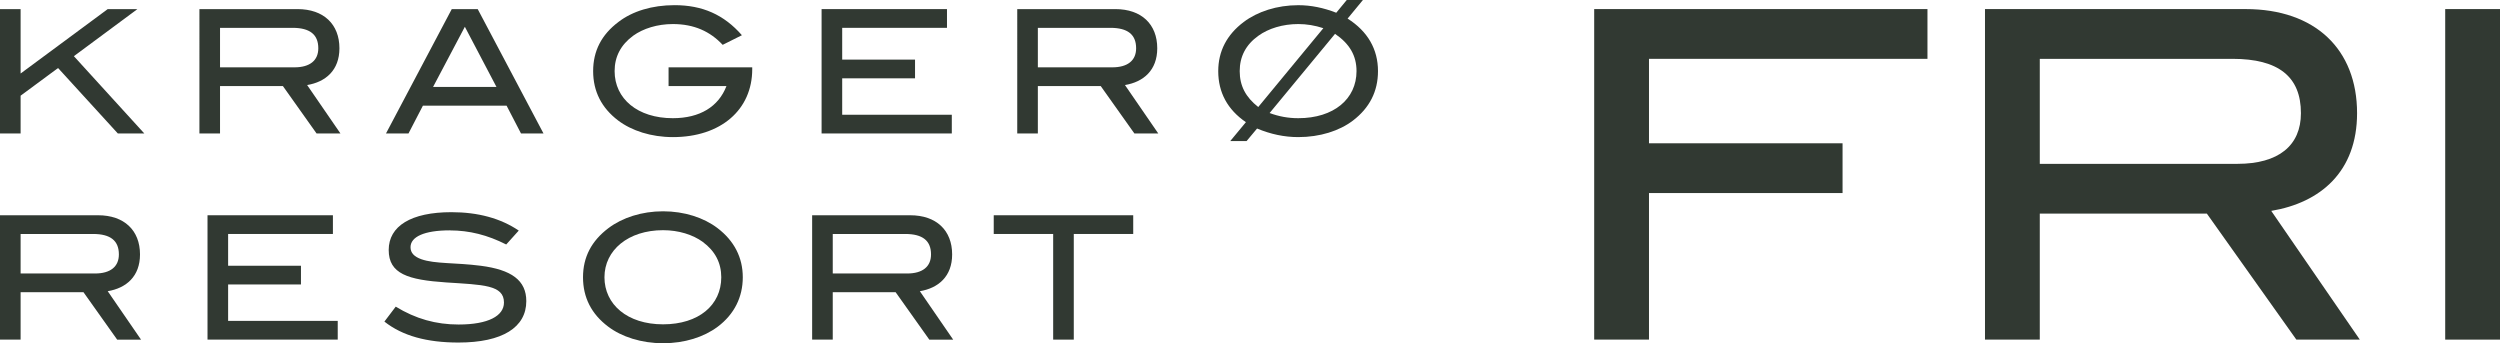
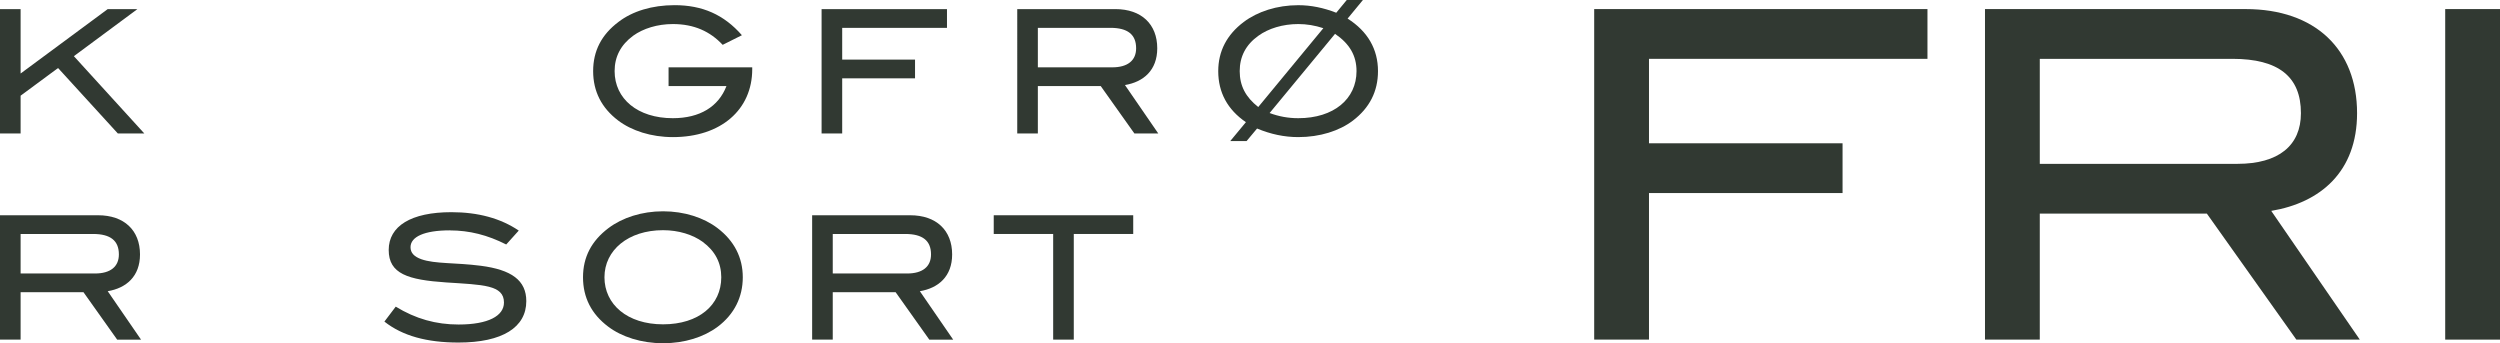
<svg xmlns="http://www.w3.org/2000/svg" id="Layer_2" viewBox="0 0 1162.11 159.54">
  <defs>
    <style>.cls-1{fill:#313932;}</style>
  </defs>
  <g id="Layer_1-2">
    <g>
      <path class="cls-1" d="M54.78,62.05L26.99,31.62l-17.41,12.86v17.57H0V4.23H9.58v29.94L50.07,4.23h13.81l-29.54,21.88,32.74,35.93h-12.3Z" />
-       <path class="cls-1" d="M147.16,62.05l-15.65-22.04h-29.23v22.04h-9.58V4.23h45.6c12.14,0,19.48,7.03,19.48,18.21,0,10.22-6.39,15.65-15.01,17.09l15.49,22.52h-11.1Zm.8-39.61c0-6.39-3.91-9.5-11.98-9.5h-33.7V31.3h34.58c7.19,0,11.1-3.19,11.1-8.86Z" />
-       <path class="cls-1" d="M242.19,62.05l-6.71-12.94h-38.89l-6.71,12.94h-10.46L210,4.23h12.06l30.58,57.81h-10.46Zm-26.11-49.59l-14.77,27.95h29.47l-14.69-27.95Z" />
      <path class="cls-1" d="M312.77,63.73c-10.06,0-19.16-2.96-25.47-7.75-7.66-5.83-11.58-13.5-11.58-22.92s3.91-16.93,11.74-22.84c6.55-5.03,15.65-7.82,26.11-7.82,12.94,0,22.92,4.39,31.3,13.97l-8.94,4.47c-5.83-6.23-13.26-9.66-23.16-9.66-7.19,0-13.82,2.08-18.45,5.43-5.75,4.23-8.62,9.74-8.62,16.45,0,12.86,10.7,21.88,27.07,21.88,12.54,0,21.24-5.35,24.92-14.93h-26.91v-8.7h38.89v.88c0,18.77-14.53,31.54-36.89,31.54Z" />
-       <path class="cls-1" d="M381.91,62.05V4.23h58.29V12.94h-48.71v14.77h33.86v8.7h-33.86v16.93h50.95v8.7h-60.53Z" />
+       <path class="cls-1" d="M381.91,62.05V4.23h58.29V12.94h-48.71v14.77h33.86v8.7h-33.86v16.93v8.7h-60.53Z" />
      <path class="cls-1" d="M527.32,62.05l-15.65-22.04h-29.23v22.04h-9.58V4.23h45.6c12.14,0,19.48,7.03,19.48,18.21,0,10.22-6.39,15.65-15.01,17.09l15.49,22.52h-11.1Zm.8-39.61c0-6.39-3.91-9.5-11.98-9.5h-33.7V31.3h34.58c7.19,0,11.1-3.19,11.1-8.86Z" />
      <path class="cls-1" d="M640.55,33.06c0,9.42-3.91,17.09-11.66,23-6.31,4.79-15.33,7.67-25.39,7.67-6.55,0-12.86-1.36-19.16-3.99l-4.87,5.83h-7.59l7.27-8.78c-8.54-5.83-12.86-13.82-12.86-23.72,0-9.26,3.99-16.93,11.82-22.84,6.47-4.87,15.49-7.82,25.39-7.82,5.91,0,11.74,1.2,17.65,3.51l4.87-5.91h7.51l-7.11,8.63c9.34,5.91,14.13,14.22,14.13,24.44Zm-37.05-21.88c-7.27,0-13.89,2.08-18.53,5.43-5.83,4.15-8.7,9.66-8.7,16.45s2.72,12.06,8.62,16.69l30.26-36.65c-3.91-1.28-7.74-1.92-11.66-1.92Zm0,43.76c16.53,0,27.07-8.95,27.07-21.88,0-7.19-3.19-12.7-9.98-17.33l-30.42,36.81c4.31,1.6,8.62,2.4,13.33,2.4Z" />
      <path class="cls-1" d="M54.46,157.87l-15.65-22.04H9.58v22.04H0v-57.81H45.6c12.14,0,19.48,7.03,19.48,18.21,0,10.22-6.39,15.65-15.01,17.09l15.49,22.52h-11.1Zm.8-39.61c0-6.39-3.91-9.5-11.98-9.5H9.58v18.37H44.16c7.19,0,11.1-3.19,11.1-8.86Z" />
-       <path class="cls-1" d="M96.46,157.87v-57.81h58.29v8.7h-48.71v14.77h33.86v8.7h-33.86v16.93h50.95v8.7h-60.53Z" />
      <path class="cls-1" d="M209.12,107.08c-11.98,0-18.29,3.03-18.29,7.83,0,2.63,1.68,4.39,5.03,5.59,6.31,2.23,15.81,1.52,27.55,3.03,14.37,1.84,21.24,6.79,21.24,16.45,0,12.14-11.02,19.25-31.54,19.25-14.69,0-26.03-3.11-34.42-9.74l5.27-6.95c9.26,5.67,18.69,8.31,29.23,8.31,13.74,0,21.08-3.99,21.08-10.22,0-8.23-9.82-8.23-26.83-9.34-17.81-1.2-26.75-3.99-26.75-15.09s10.38-17.57,29.15-17.57c12.46,0,22.92,2.88,31.3,8.55l-5.83,6.47c-8.63-4.39-17.09-6.55-26.19-6.55Z" />
      <path class="cls-1" d="M333.61,151.88c-6.39,4.79-15.33,7.67-25.39,7.67s-19.24-2.96-25.55-7.75c-7.74-5.83-11.66-13.5-11.66-22.92s3.99-16.93,11.82-22.84c6.47-4.87,15.49-7.82,25.39-7.82s18.93,2.95,25.32,7.82c7.75,5.91,11.74,13.66,11.74,22.84s-3.91,17.17-11.66,23Zm-6.95-39.45c-4.63-3.35-11.18-5.43-18.45-5.43-16.13,0-27.23,9.26-27.23,21.88s10.62,21.88,27.23,21.88,27.07-8.95,27.07-21.88c0-6.71-2.88-12.22-8.63-16.45Z" />
      <path class="cls-1" d="M431.98,157.87l-15.65-22.04h-29.23v22.04h-9.58v-57.81h45.6c12.14,0,19.48,7.03,19.48,18.21,0,10.22-6.39,15.65-15.01,17.09l15.49,22.52h-11.1Zm.8-39.61c0-6.39-3.91-9.5-11.98-9.5h-33.7v18.37h34.58c7.19,0,11.1-3.19,11.1-8.86Z" />
      <path class="cls-1" d="M499.14,108.76v49.11h-9.58v-49.11h-27.63v-8.7h64.84v8.7h-27.63Z" />
      <path class="cls-1" d="M766.52,27.35v39.26h89.98v23.13h-89.98v68.12h-25.47V4.22h154.92V27.35h-129.46Z" />
      <path class="cls-1" d="M1067.45,157.87l-41.6-58.57h-77.67v58.57h-25.47V4.22h121.18c32.26,0,51.78,18.68,51.78,48.39,0,27.16-16.98,41.59-39.9,45.42l41.17,59.84h-29.5Zm2.12-105.26c0-16.98-10.4-25.26-31.83-25.26h-89.56v48.81h91.89c19.1,0,29.5-8.49,29.5-23.56Z" />
      <path class="cls-1" d="M1136.64,157.87V4.22h25.47V157.87h-25.47Z" />
    </g>
  </g>
</svg>